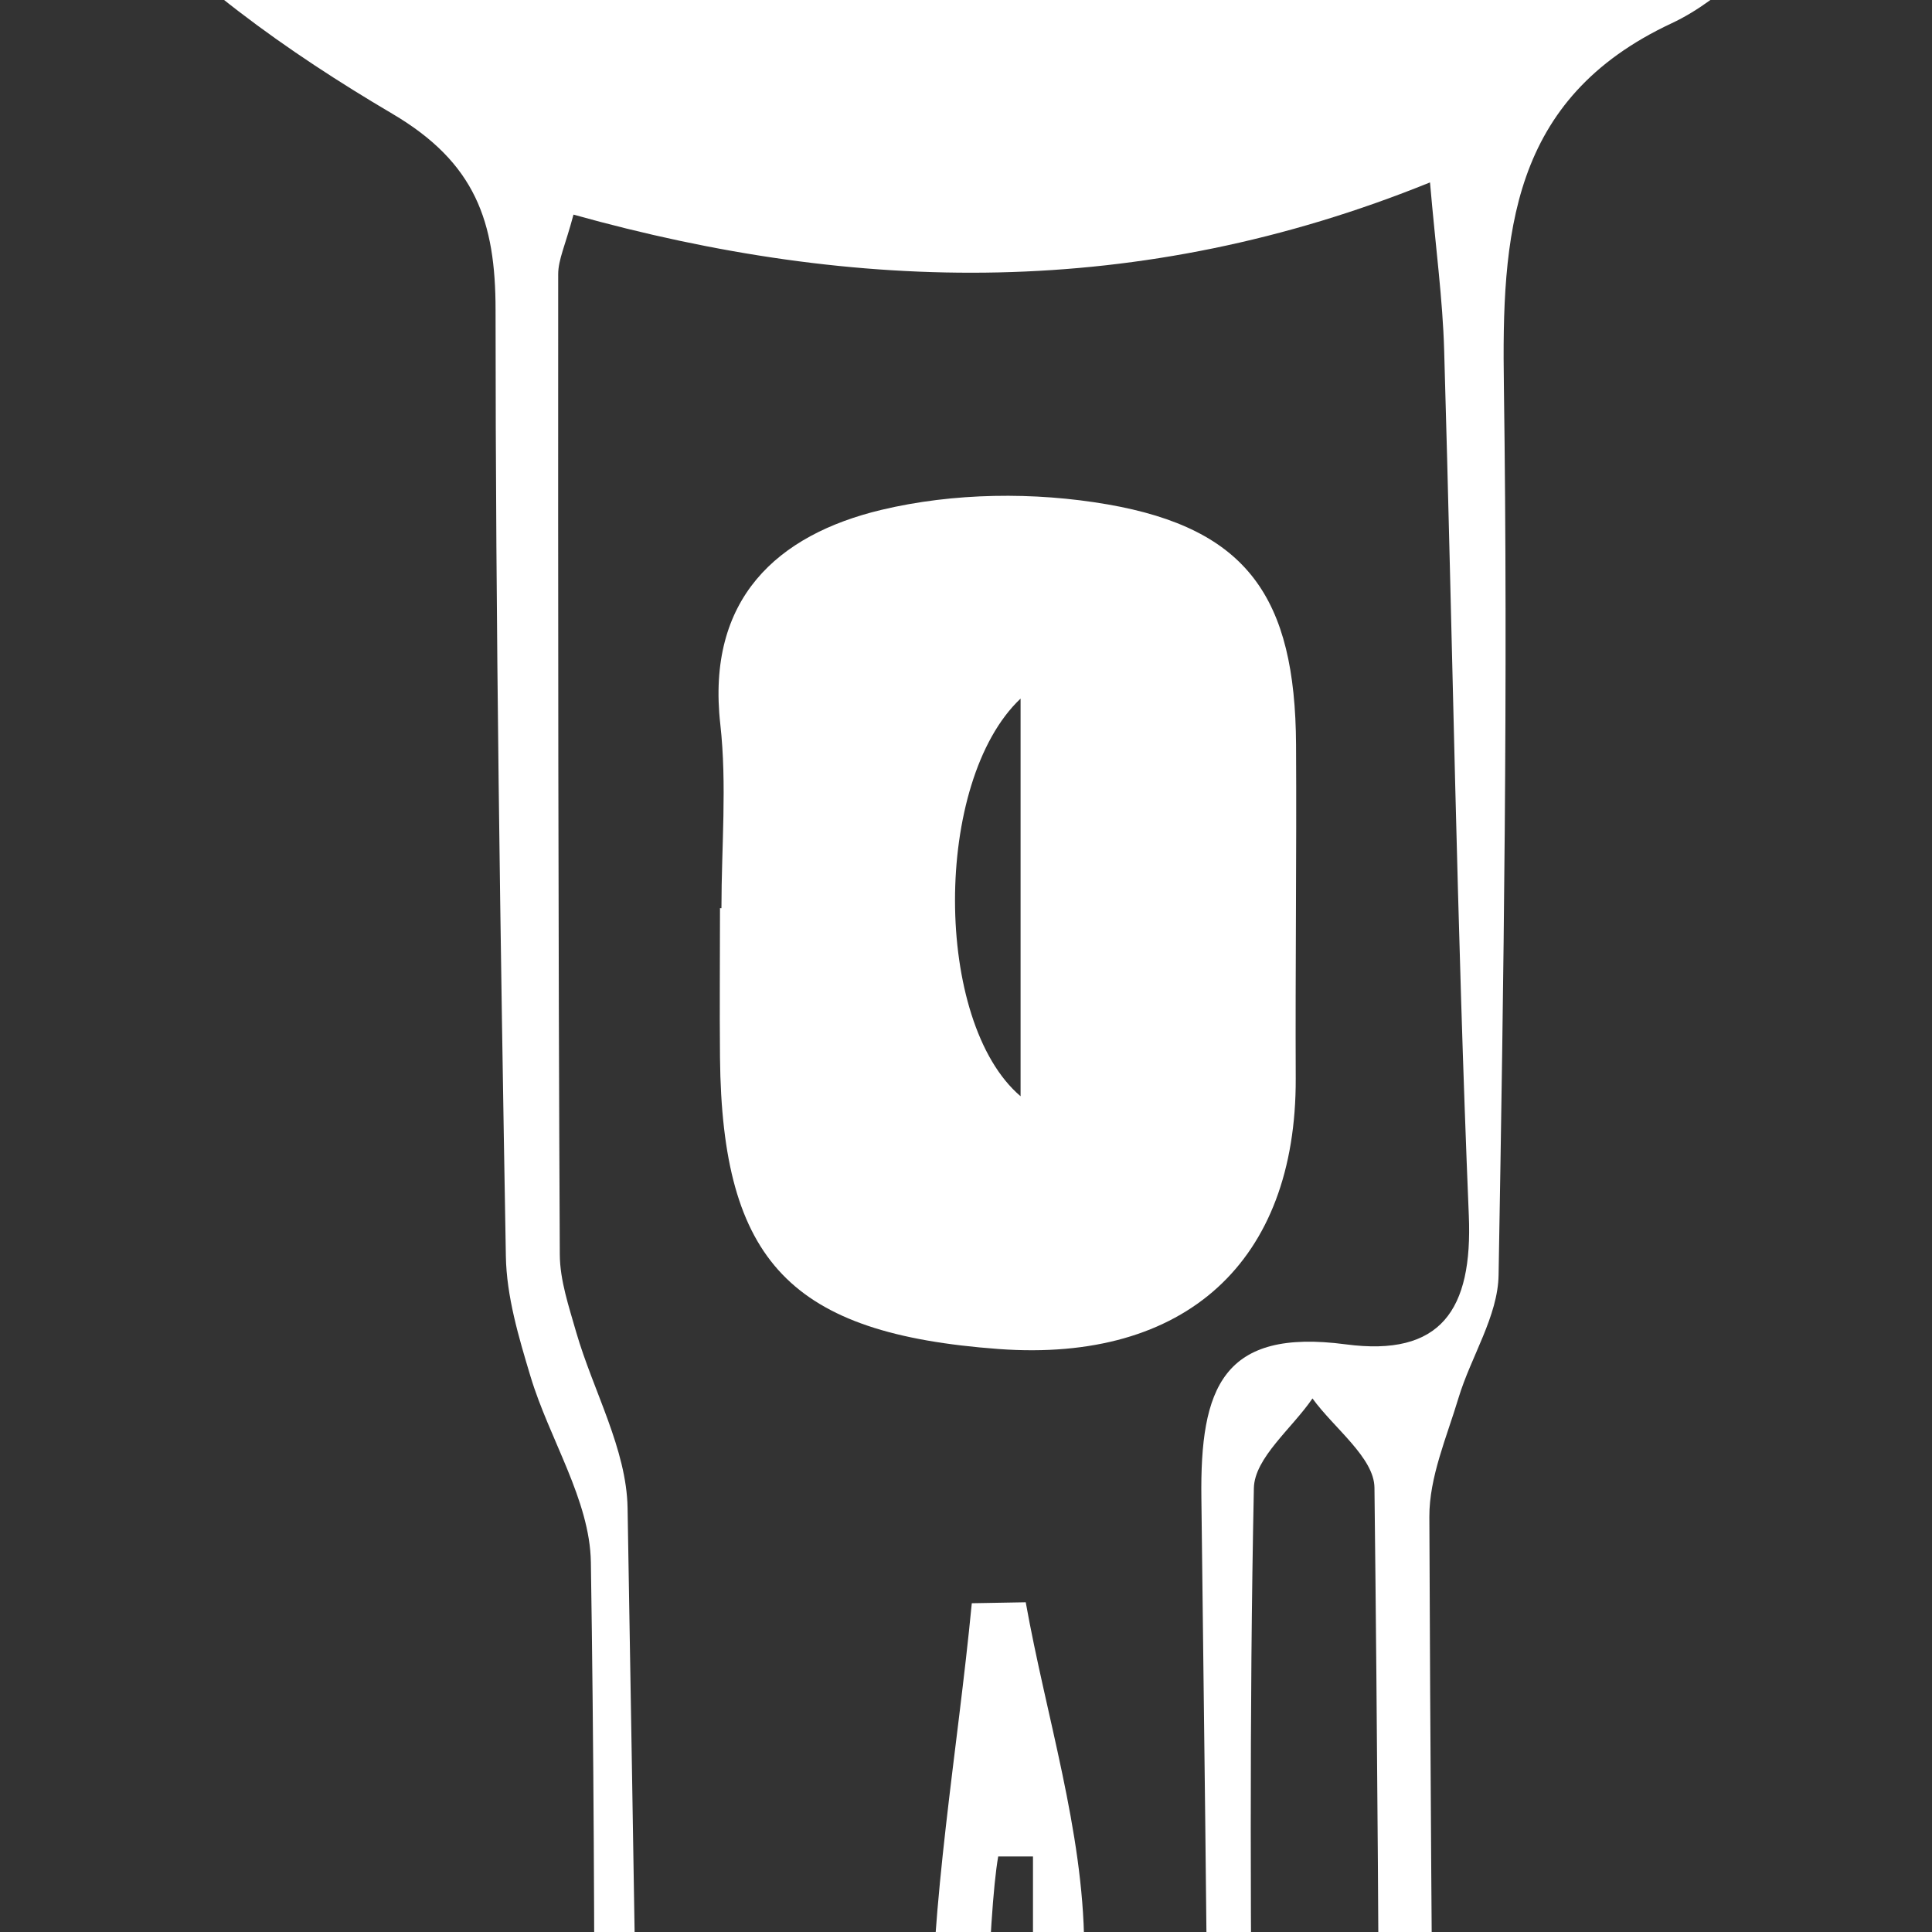
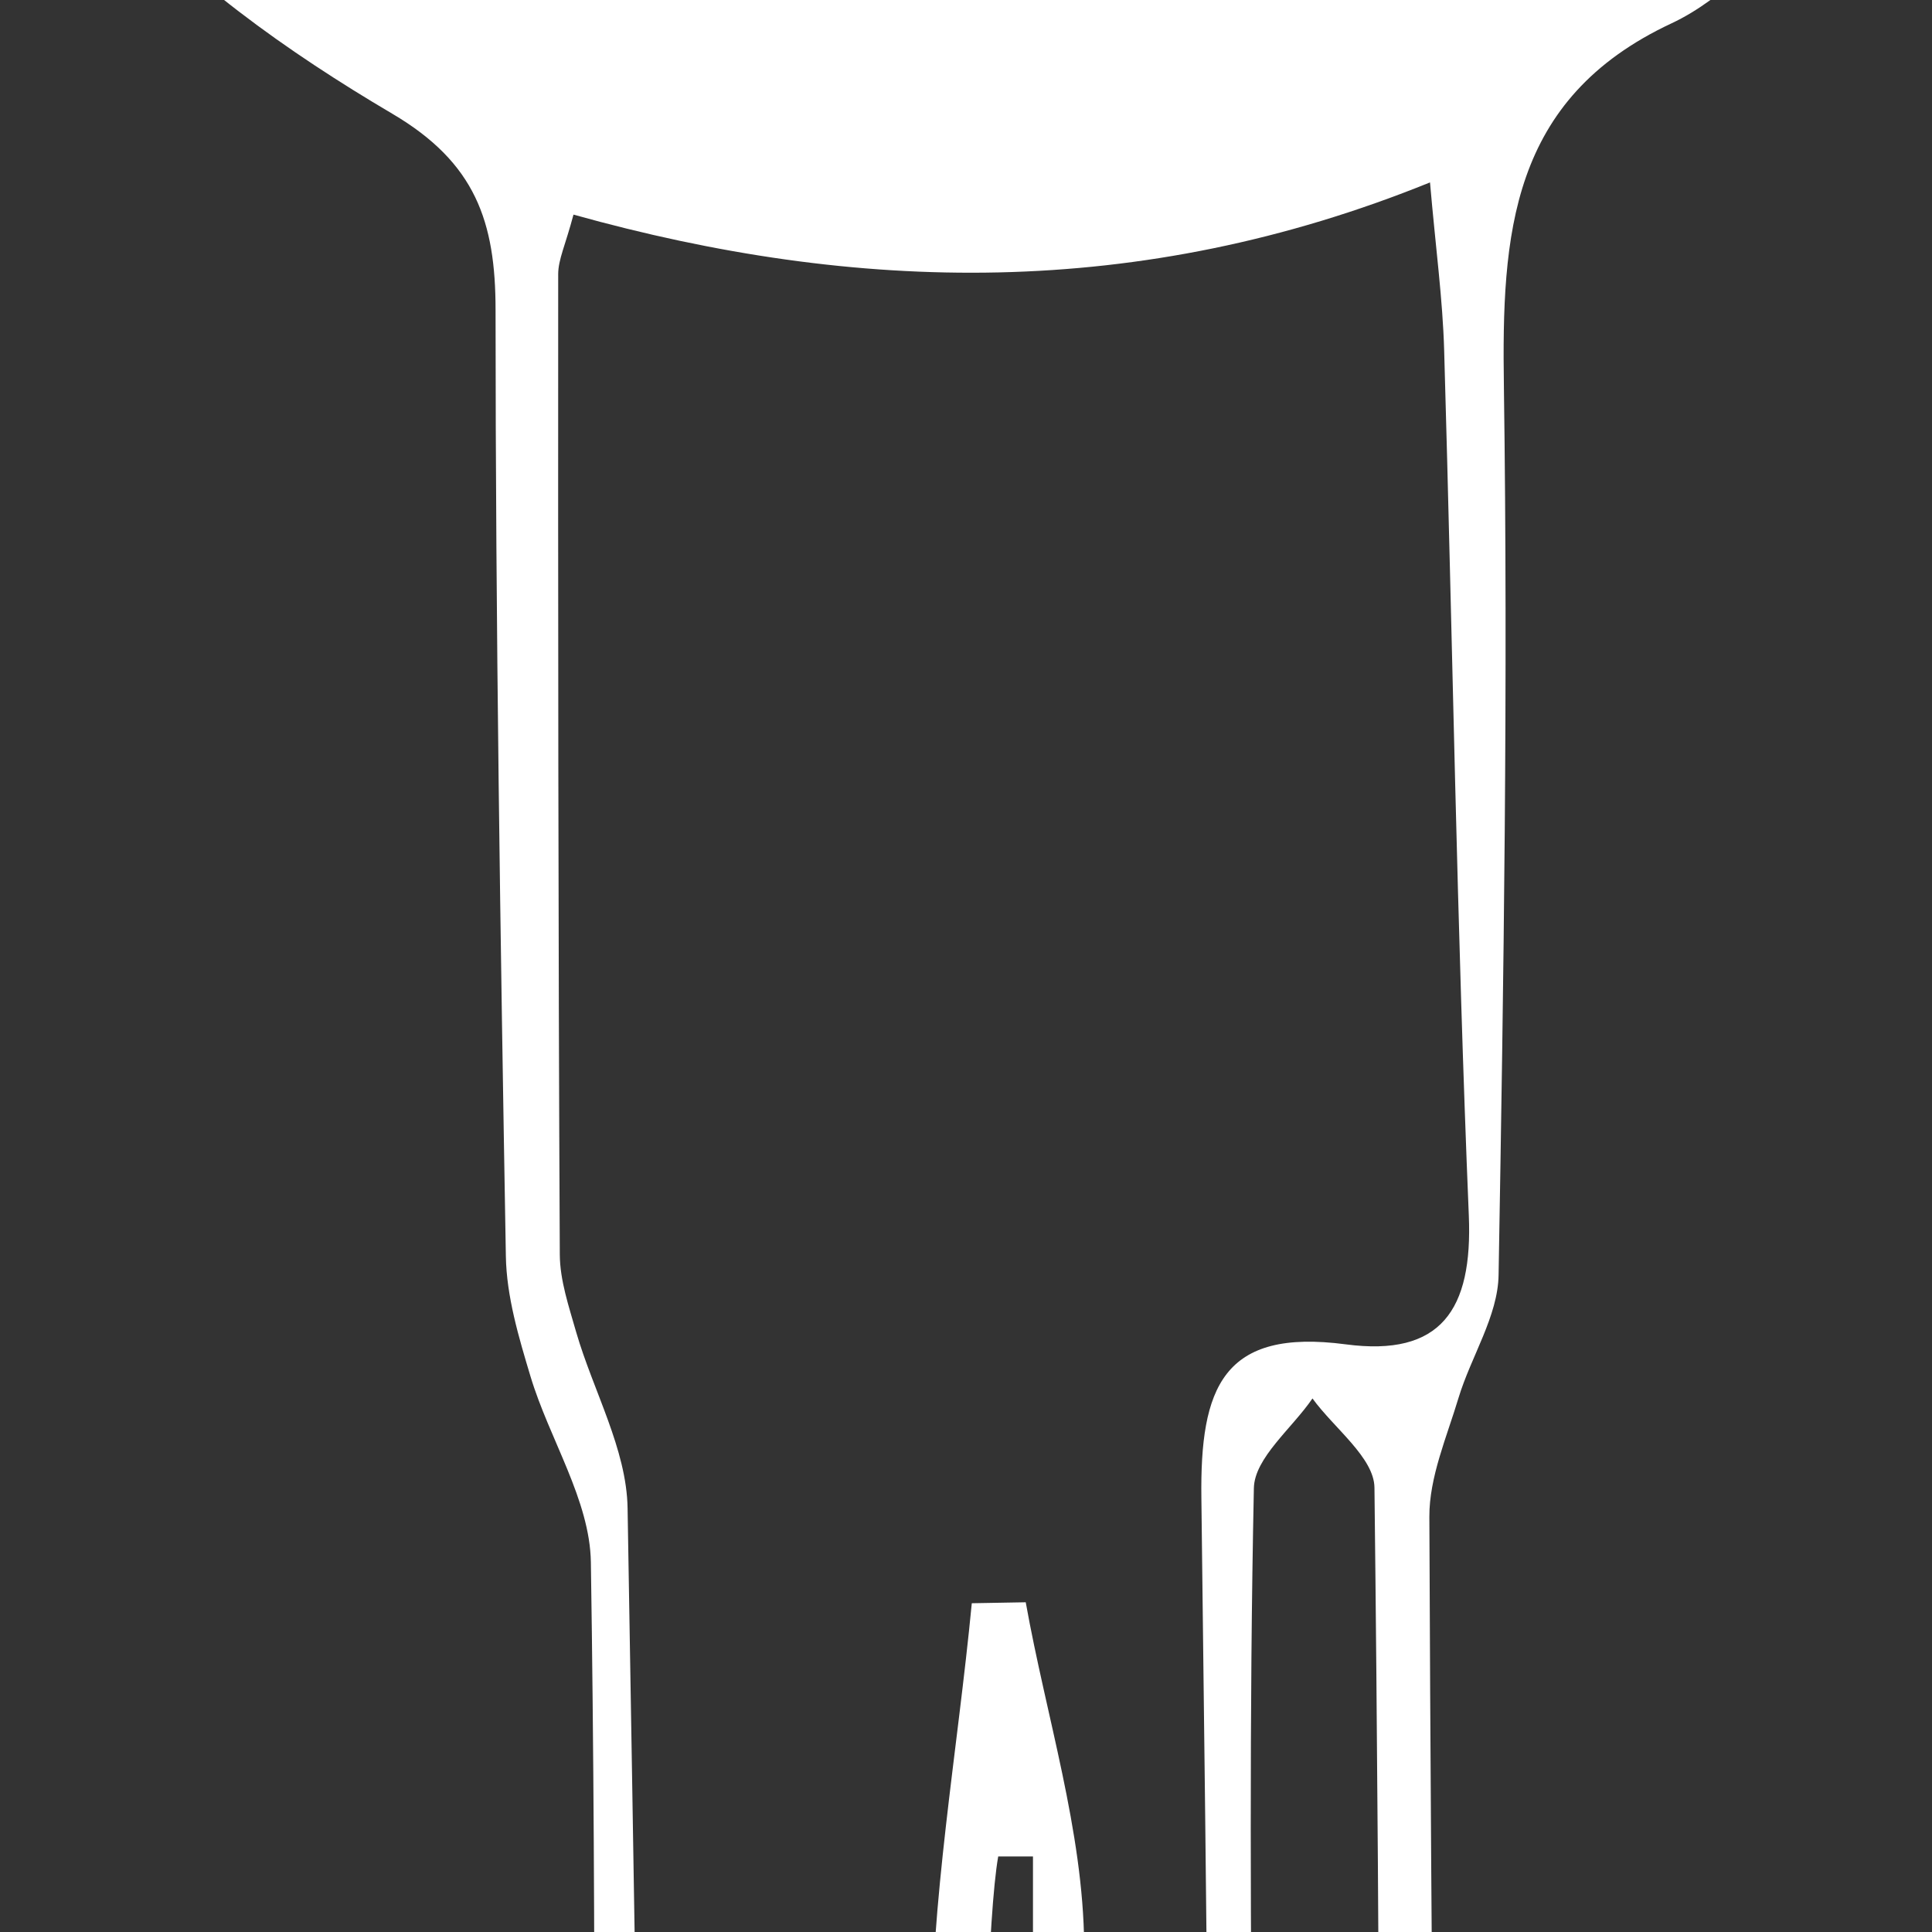
<svg xmlns="http://www.w3.org/2000/svg" version="1.1" id="Layer_1" x="0px" y="0px" viewBox="0 0 1200 1200" style="enable-background:new 0 0 1200 1200;" xml:space="preserve">
  <rect x="0" y="0" width="1200" height="1200" fill="#333333" stroke="none" />
  <style type="text/css">
	.st0{fill:#FFFFFF;}
</style>
-   <path class="st0" d="M368.8,1665.5c0-231.7,1.8-463.5-1.8-695.2c-0.6-38.6-25.8-76.5-37.5-115.4c-7.3-24.3-14.9-49.7-15.3-74.7  c-3.4-195.9-6.4-391.8-6.4-587.7c0-54.8-12.4-91.4-64.2-121.9C178.6,32.3,113.9-13.6,65-70.1C27.3-113.6-5.1-178-6.8-234.1  c-8-267.3-7.4-535.1-3.1-802.6c0.7-46,22-103.5,54-135.1c229.1-226.4,524.2-358,881.3-175.3c79.2,40.5,153.4,98.2,216,161.7  c36.1,36.5,60.9,100.1,62.5,152.4c8.1,265,6.7,530.3,9,795.5c0.6,74.5-29.3,133.9-85.7,180.8c-29.3,24.3-55.6,55.6-89,71.2  c-100.5,47-105.5,131.3-104.1,225.8c2.6,183.8-0.1,367.8-3.3,551.6c-0.4,25.6-17.1,50.6-24.9,76.4c-7.3,24.3-18.2,49.2-18.1,73.8  c1.1,289,4.2,578,6.4,867.1c1.4,191.1,4.3,382.2,1.3,573.3c-0.6,40.5-19.5,82.8-37.7,120.5c-43.4,90.3-90.4,178.9-137.7,267.2  c-40.4,75.3-116.6,76.6-159.1,1.9c-56.6-99.5-112.3-199.7-164.1-301.7c-15.4-30.4-23-68-23.3-102.5c-2-234.1-1-468.2-1-702.4  C371.4,1665.5,370.1,1665.5,368.8,1665.5z M603.6,995.8c11.2-0.2,22.3-0.4,33.5-0.6c12.7,71,35.7,141.8,36.3,212.9  c3.8,432.3,2.1,864.5,3.4,1296.8c0.2,72.2,6,144.5,9.9,231.1c72.8-71,75-145.8,74.3-221.9c-4.6-527.9-8.1-1055.7-14.8-1583.6  c-0.9-68.7,13.3-105.6,89.7-95.5c59,7.8,78.9-21.2,76.4-80.2c-7.4-178.9-10.1-358-15.3-537c-0.9-32-5.3-63.9-8.8-104.5  c-180.9,73.3-356.2,69.1-532,20c-5,18.9-9.5,27.9-9.5,37c-0.1,203,0,406,1,609c0.1,16.1,5.7,32.4,10.2,48.2  c10.6,36.5,31.3,72.6,31.9,109.2c7.5,444.2,14.9,888.5,15.5,1332.8c0.1,106.6,16.3,202.4,74.9,291.4c24.8,37.7,43.3,79.5,66,118.7  c8.1,14,20,25.8,39.2,50c2.5-33.7,4.9-50.1,4.8-66.5c-4.2-463.3-10.3-926.5-11.8-1389.8C577.9,1180.9,594.7,1088.3,603.6,995.8z   M788,2517.1c10.3,2.8,20.6,5.5,30.9,8.3c15-47.5,41.9-94.8,42.9-142.6c3.7-176.3-1.9-352.8-2.8-529.2  c-1.6-309.9-1.7-619.8-5.3-929.6c-0.2-18.6-25.1-36.9-38.5-55.4c-12.7,18.6-36,36.9-36.4,55.7c-2.9,140.6-2,281.3-0.8,421.9  c2.9,326.5,6.7,653.1,9.9,979.6C788.5,2389.5,788,2453.3,788,2517.1z M592.5-967c0-0.3,0-0.7,0-1c90.1,0,180.2,2.1,270.1-1.5  c22.4-0.9,52.5-14.6,63.3-32.2c7.8-12.8-4.6-46.1-17.6-62.7c-137-174.6-474.6-177.1-615.3-4.1c-15.8,19.4-26.2,52.4-21.5,75.6  c2.5,12.5,42,23.8,65.2,24.6C421.8-965.2,507.2-967,592.5-967z M641.6,1153.1c-7.2,0-14.4,0-21.6,0  c-25.1,143.1-4.3,1584.4,21.6,1621C641.6,2235.4,641.6,1694.2,641.6,1153.1z" />
+   <path class="st0" d="M368.8,1665.5c0-231.7,1.8-463.5-1.8-695.2c-0.6-38.6-25.8-76.5-37.5-115.4c-7.3-24.3-14.9-49.7-15.3-74.7  c-3.4-195.9-6.4-391.8-6.4-587.7c0-54.8-12.4-91.4-64.2-121.9C178.6,32.3,113.9-13.6,65-70.1C27.3-113.6-5.1-178-6.8-234.1  c-8-267.3-7.4-535.1-3.1-802.6c0.7-46,22-103.5,54-135.1c229.1-226.4,524.2-358,881.3-175.3c79.2,40.5,153.4,98.2,216,161.7  c36.1,36.5,60.9,100.1,62.5,152.4c8.1,265,6.7,530.3,9,795.5c0.6,74.5-29.3,133.9-85.7,180.8c-29.3,24.3-55.6,55.6-89,71.2  c-100.5,47-105.5,131.3-104.1,225.8c2.6,183.8-0.1,367.8-3.3,551.6c-0.4,25.6-17.1,50.6-24.9,76.4c-7.3,24.3-18.2,49.2-18.1,73.8  c1.1,289,4.2,578,6.4,867.1c1.4,191.1,4.3,382.2,1.3,573.3c-0.6,40.5-19.5,82.8-37.7,120.5c-43.4,90.3-90.4,178.9-137.7,267.2  c-40.4,75.3-116.6,76.6-159.1,1.9c-56.6-99.5-112.3-199.7-164.1-301.7c-15.4-30.4-23-68-23.3-102.5c-2-234.1-1-468.2-1-702.4  C371.4,1665.5,370.1,1665.5,368.8,1665.5z M603.6,995.8c11.2-0.2,22.3-0.4,33.5-0.6c12.7,71,35.7,141.8,36.3,212.9  c3.8,432.3,2.1,864.5,3.4,1296.8c0.2,72.2,6,144.5,9.9,231.1c72.8-71,75-145.8,74.3-221.9c-4.6-527.9-8.1-1055.7-14.8-1583.6  c-0.9-68.7,13.3-105.6,89.7-95.5c59,7.8,78.9-21.2,76.4-80.2c-7.4-178.9-10.1-358-15.3-537c-0.9-32-5.3-63.9-8.8-104.5  c-180.9,73.3-356.2,69.1-532,20c-5,18.9-9.5,27.9-9.5,37c-0.1,203,0,406,1,609c0.1,16.1,5.7,32.4,10.2,48.2  c10.6,36.5,31.3,72.6,31.9,109.2c7.5,444.2,14.9,888.5,15.5,1332.8c0.1,106.6,16.3,202.4,74.9,291.4c24.8,37.7,43.3,79.5,66,118.7  c8.1,14,20,25.8,39.2,50c2.5-33.7,4.9-50.1,4.8-66.5c-4.2-463.3-10.3-926.5-11.8-1389.8C577.9,1180.9,594.7,1088.3,603.6,995.8z   M788,2517.1c10.3,2.8,20.6,5.5,30.9,8.3c15-47.5,41.9-94.8,42.9-142.6c3.7-176.3-1.9-352.8-2.8-529.2  c-1.6-309.9-1.7-619.8-5.3-929.6c-0.2-18.6-25.1-36.9-38.5-55.4c-12.7,18.6-36,36.9-36.4,55.7c-2.9,140.6-2,281.3-0.8,421.9  c2.9,326.5,6.7,653.1,9.9,979.6C788.5,2389.5,788,2453.3,788,2517.1z M592.5-967c0-0.3,0-0.7,0-1c22.4-0.9,52.5-14.6,63.3-32.2c7.8-12.8-4.6-46.1-17.6-62.7c-137-174.6-474.6-177.1-615.3-4.1c-15.8,19.4-26.2,52.4-21.5,75.6  c2.5,12.5,42,23.8,65.2,24.6C421.8-965.2,507.2-967,592.5-967z M641.6,1153.1c-7.2,0-14.4,0-21.6,0  c-25.1,143.1-4.3,1584.4,21.6,1621C641.6,2235.4,641.6,1694.2,641.6,1153.1z" />
  <path class="st0" d="M592.5-967c-85.3,0-170.7,1.7-255.9-1.1c-23.2-0.8-62.7-12.2-65.2-24.6c-4.6-23.2,5.8-56.2,21.5-75.6  c140.7-173.1,478.3-170.6,615.3,4.1c13,16.6,25.5,49.8,17.6,62.7c-10.8,17.6-40.9,31.3-63.3,32.2c-89.9,3.5-180.1,1.5-270.1,1.5  C592.5-967.7,592.5-967.3,592.5-967z" />
-   <path class="st0" d="M448.1,564.1c0-38.1,3.5-76.6-0.7-114.2c-8.8-77.9,35.3-117.7,100-133.2c44.8-10.7,95-11.3,140.6-3.4  c86.7,15.1,116.5,57.8,117,149.3c0.4,69.1-0.5,138.1-0.2,207.2c0.4,113.8-68.4,176.6-184.5,168.1c-129.1-9.5-171.8-54.1-173.1-181  c-0.3-31,0-61.9,0-92.9C447.4,564.1,447.7,564.1,448.1,564.1z M633.9,433.9c-54.5,51.5-54.1,201,0,247  C633.9,596.4,633.9,519.9,633.9,433.9z" />
</svg>